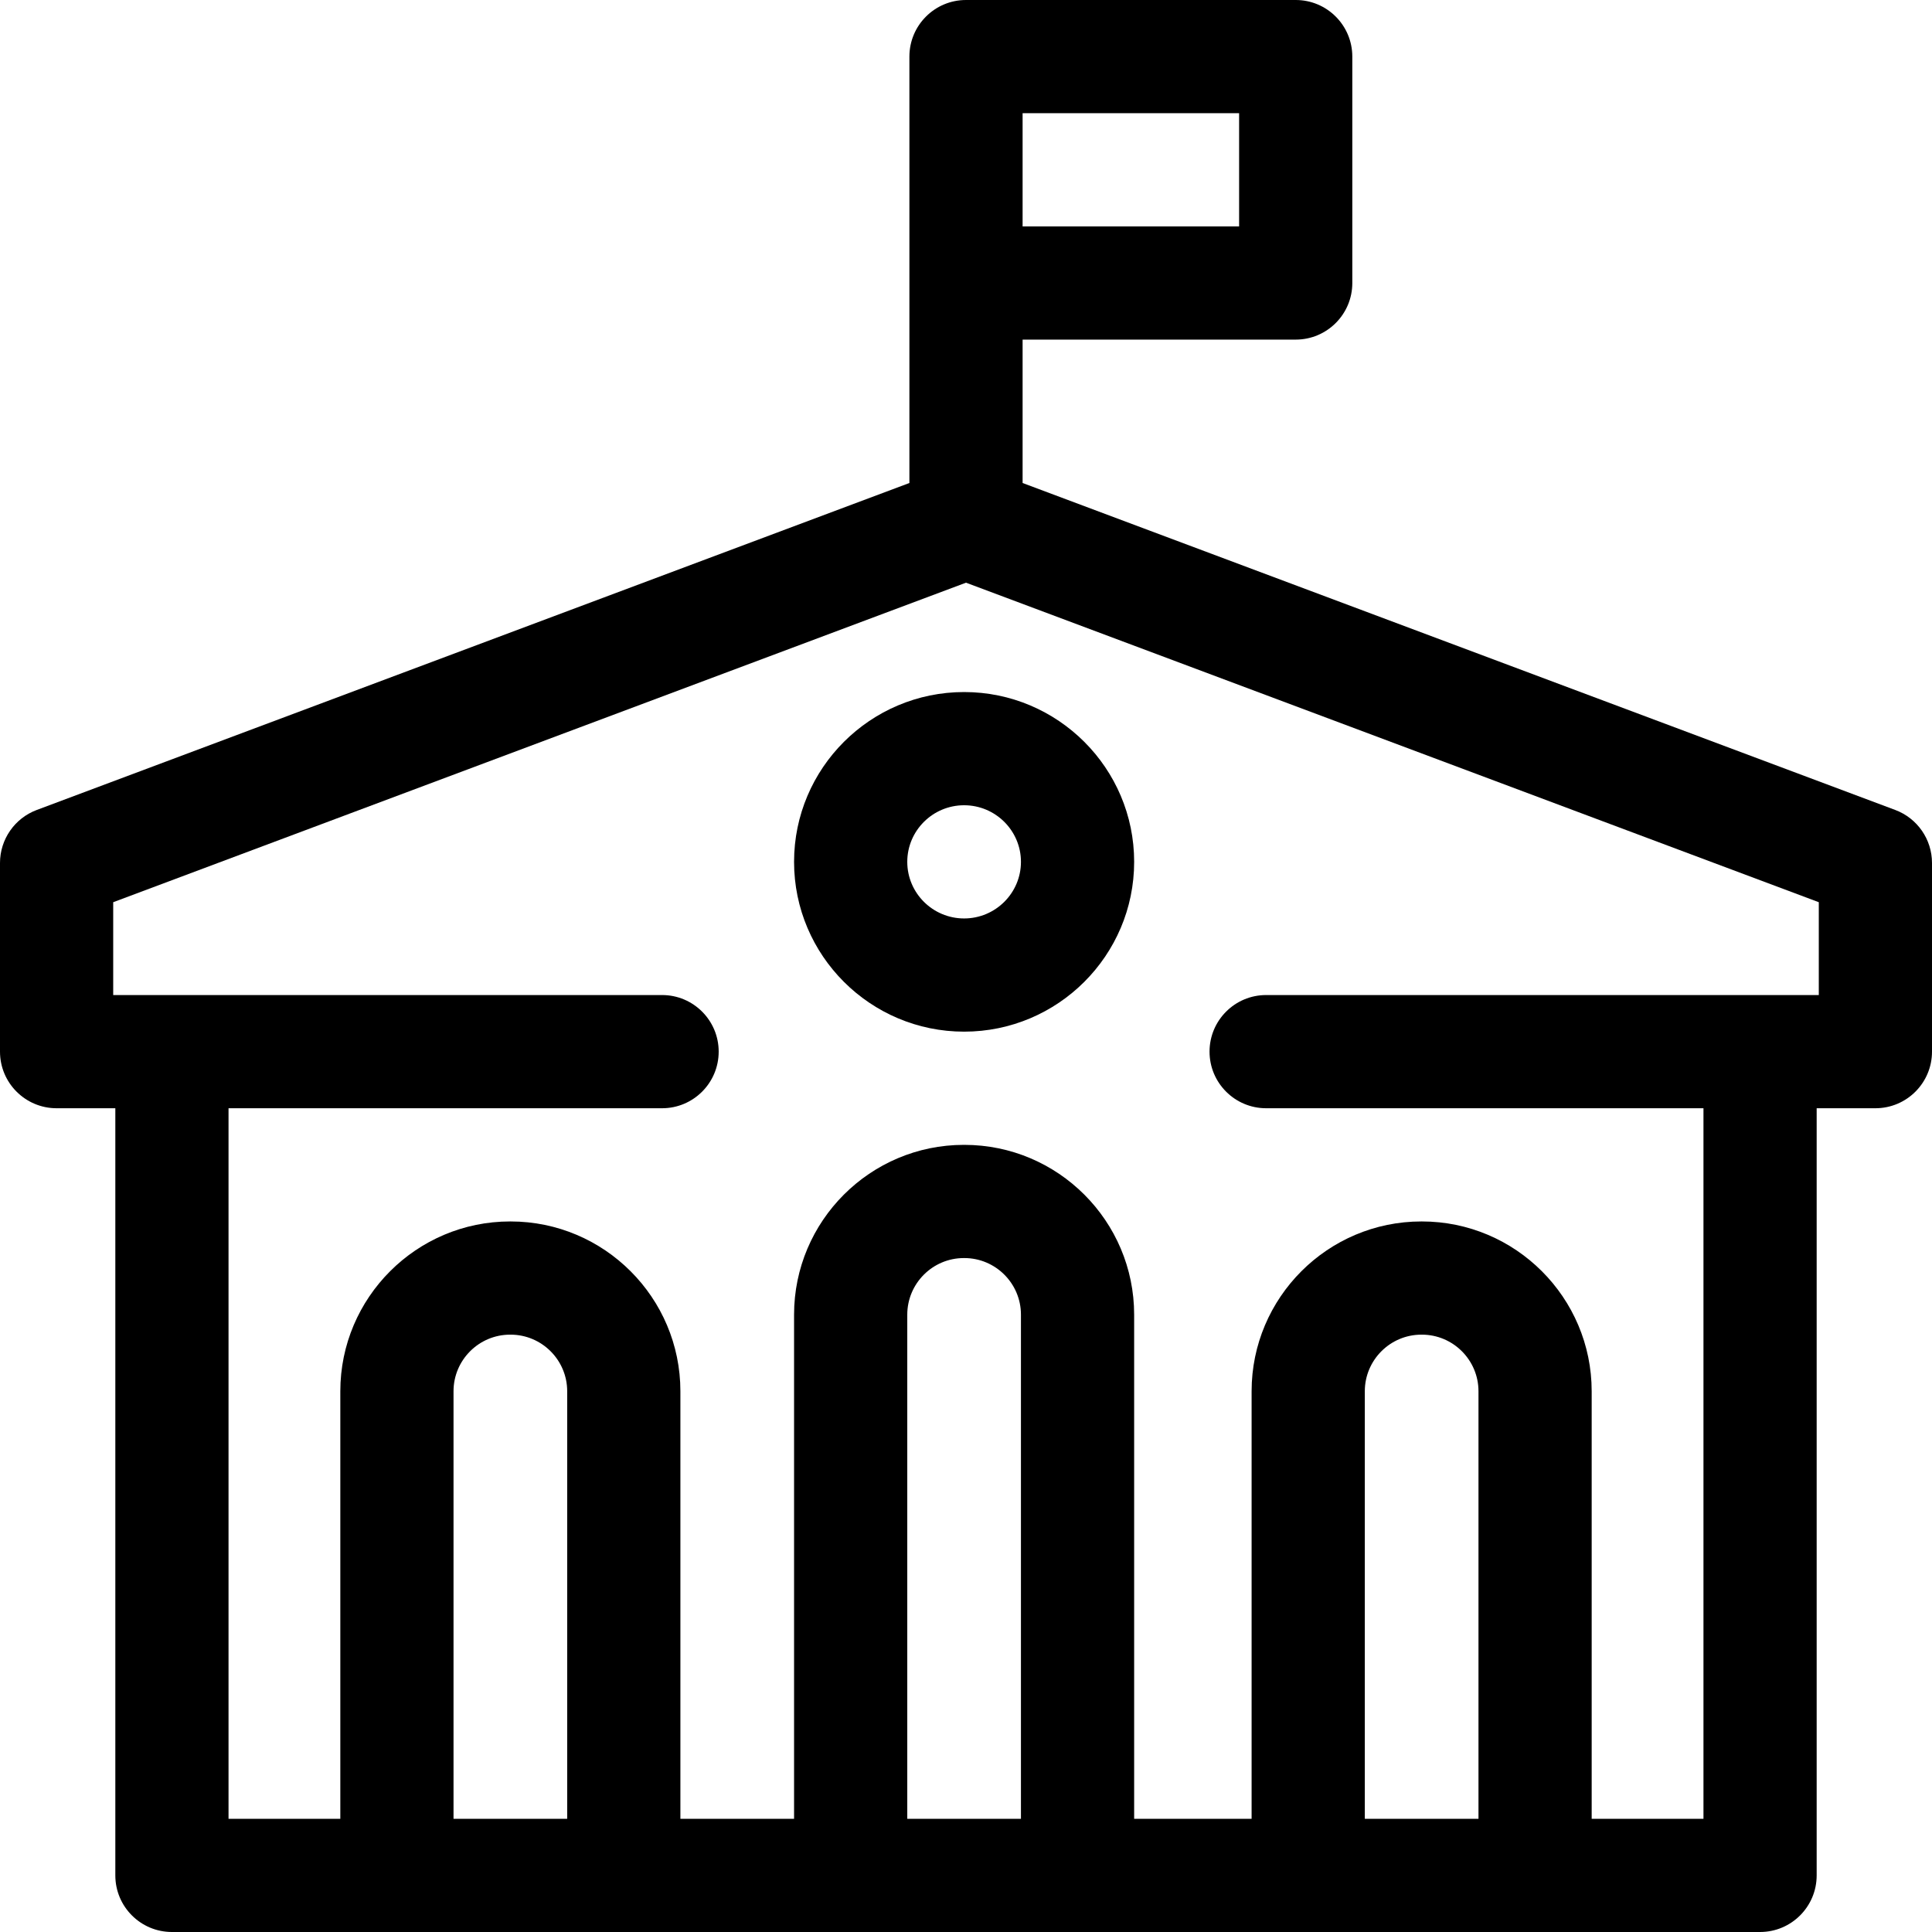
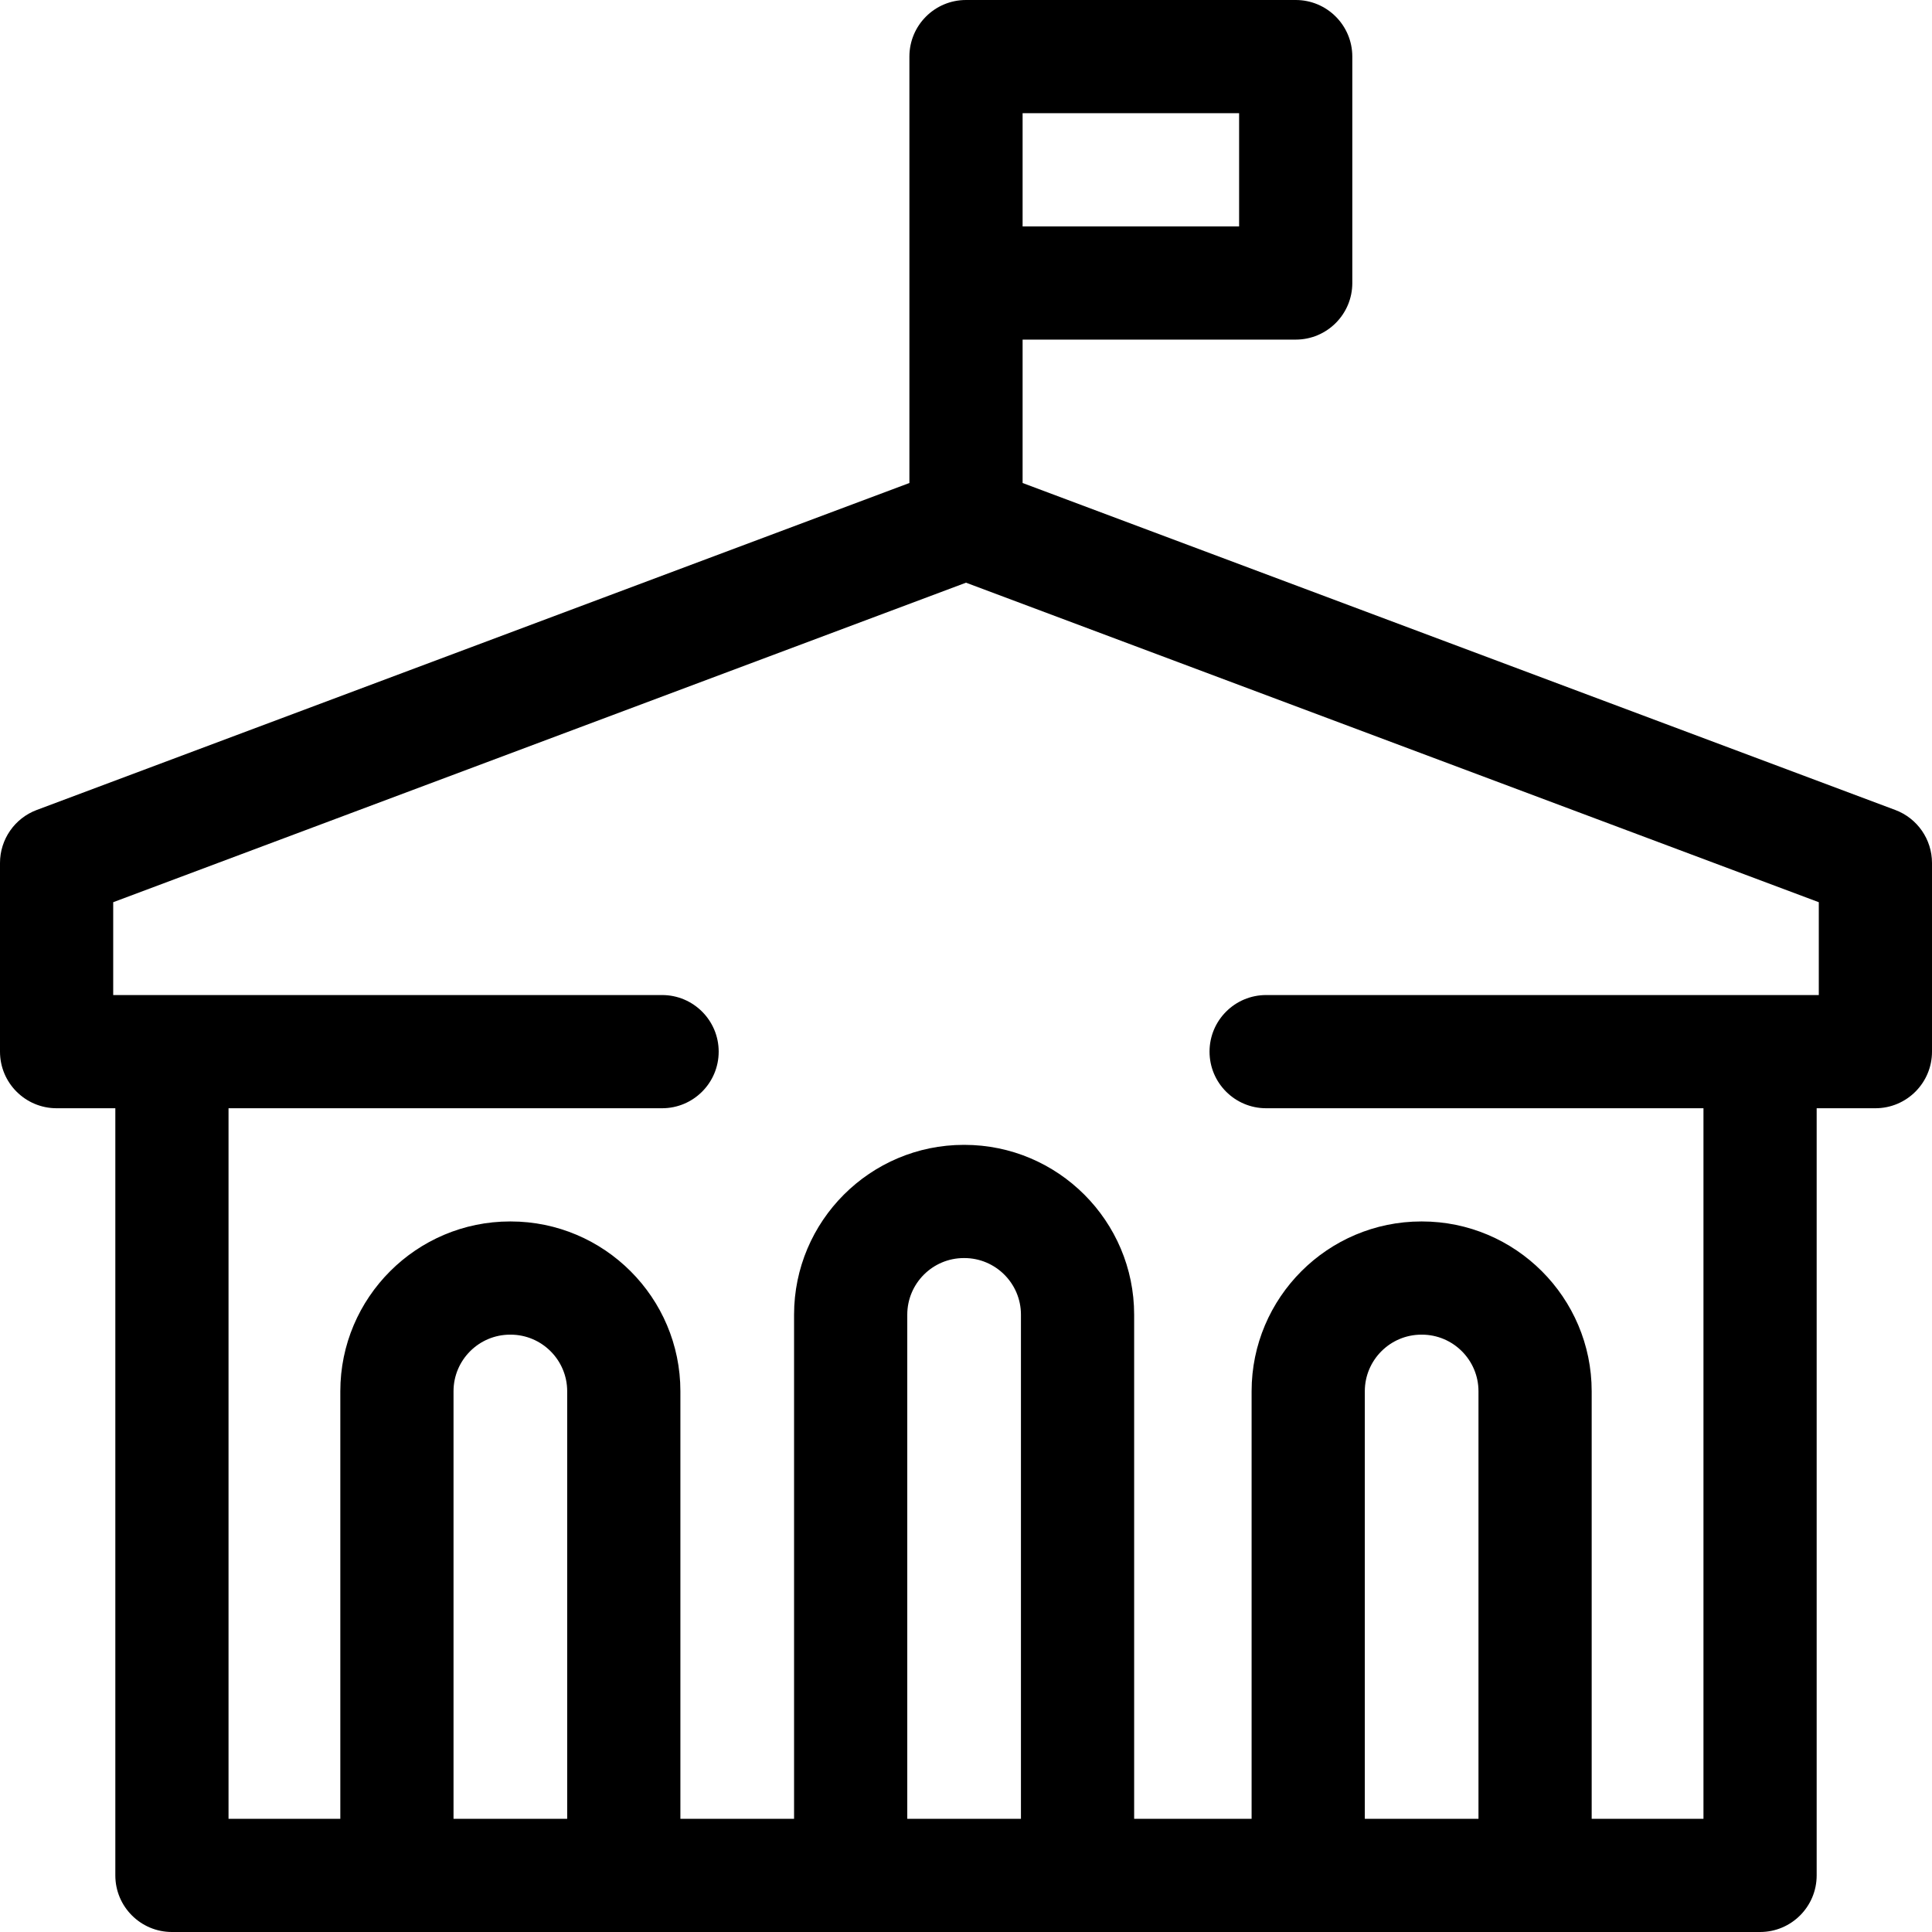
<svg xmlns="http://www.w3.org/2000/svg" id="Capa_1" enable-background="new 0 0 512 512" height="512" viewBox="0 0 512 512" width="512">
  <g>
-     <path d="m255.499 273.399c24.848 0 45.063-20.187 45.063-45s-20.215-45-45.063-45-45.063 20.187-45.063 45 20.215 45 45.063 45zm0-60c8.306 0 15.063 6.729 15.063 15s-6.757 15-15.063 15-15.063-6.729-15.063-15 6.757-15 15.063-15z" />
    <path d="m15 293.697h15.563v203.303c0 8.284 6.716 15 15 15h420.873c8.284 0 15-6.716 15-15v-203.303h15.564c8.284 0 15-6.716 15-15v-50c0-6.254-3.881-11.852-9.737-14.046l-231.263-86.65v-38.001h72.376c8.284 0 15-6.716 15-15v-60c0-8.284-6.716-15-15-15h-87.376c-8.284 0-15 6.716-15 15v113.001l-231.263 86.65c-5.856 2.194-9.737 7.792-9.737 14.046v50c0 8.284 6.716 15 15 15zm135.312 188.303h-30.124v-113.303c0-8.271 6.729-15 15-15h.124c8.271 0 15 6.729 15 15zm90.125 0v-133.601c0-8.271 6.729-15 15-15h.125c8.271 0 15 6.729 15 15v133.601zm151.376 0h-30.124v-113.303c0-8.271 6.729-15 15-15h.124c8.271 0 15 6.729 15 15zm-120.813-452h57.376v30h-57.376zm-241 209.095 226-84.678 226 84.678v24.602c-12.267 0-139.341 0-146.46 0-8.284 0-15 6.716-15 15s6.716 15 15 15h115.896v188.303h-29.624v-113.303c0-24.813-20.187-45-45-45h-.124c-24.813 0-45 20.187-45 45v113.303h-31.127v-133.601c0-24.813-20.187-45-45-45h-.125c-24.813 0-45 20.187-45 45v133.601h-30.125v-113.303c0-24.813-20.187-45-45-45h-.124c-24.813 0-45 20.187-45 45v113.303h-29.624v-188.303h114.895c8.284 0 15-6.716 15-15s-6.716-15-15-15c-5.884 0-139.087 0-145.458 0z" />
  </g>
</svg>